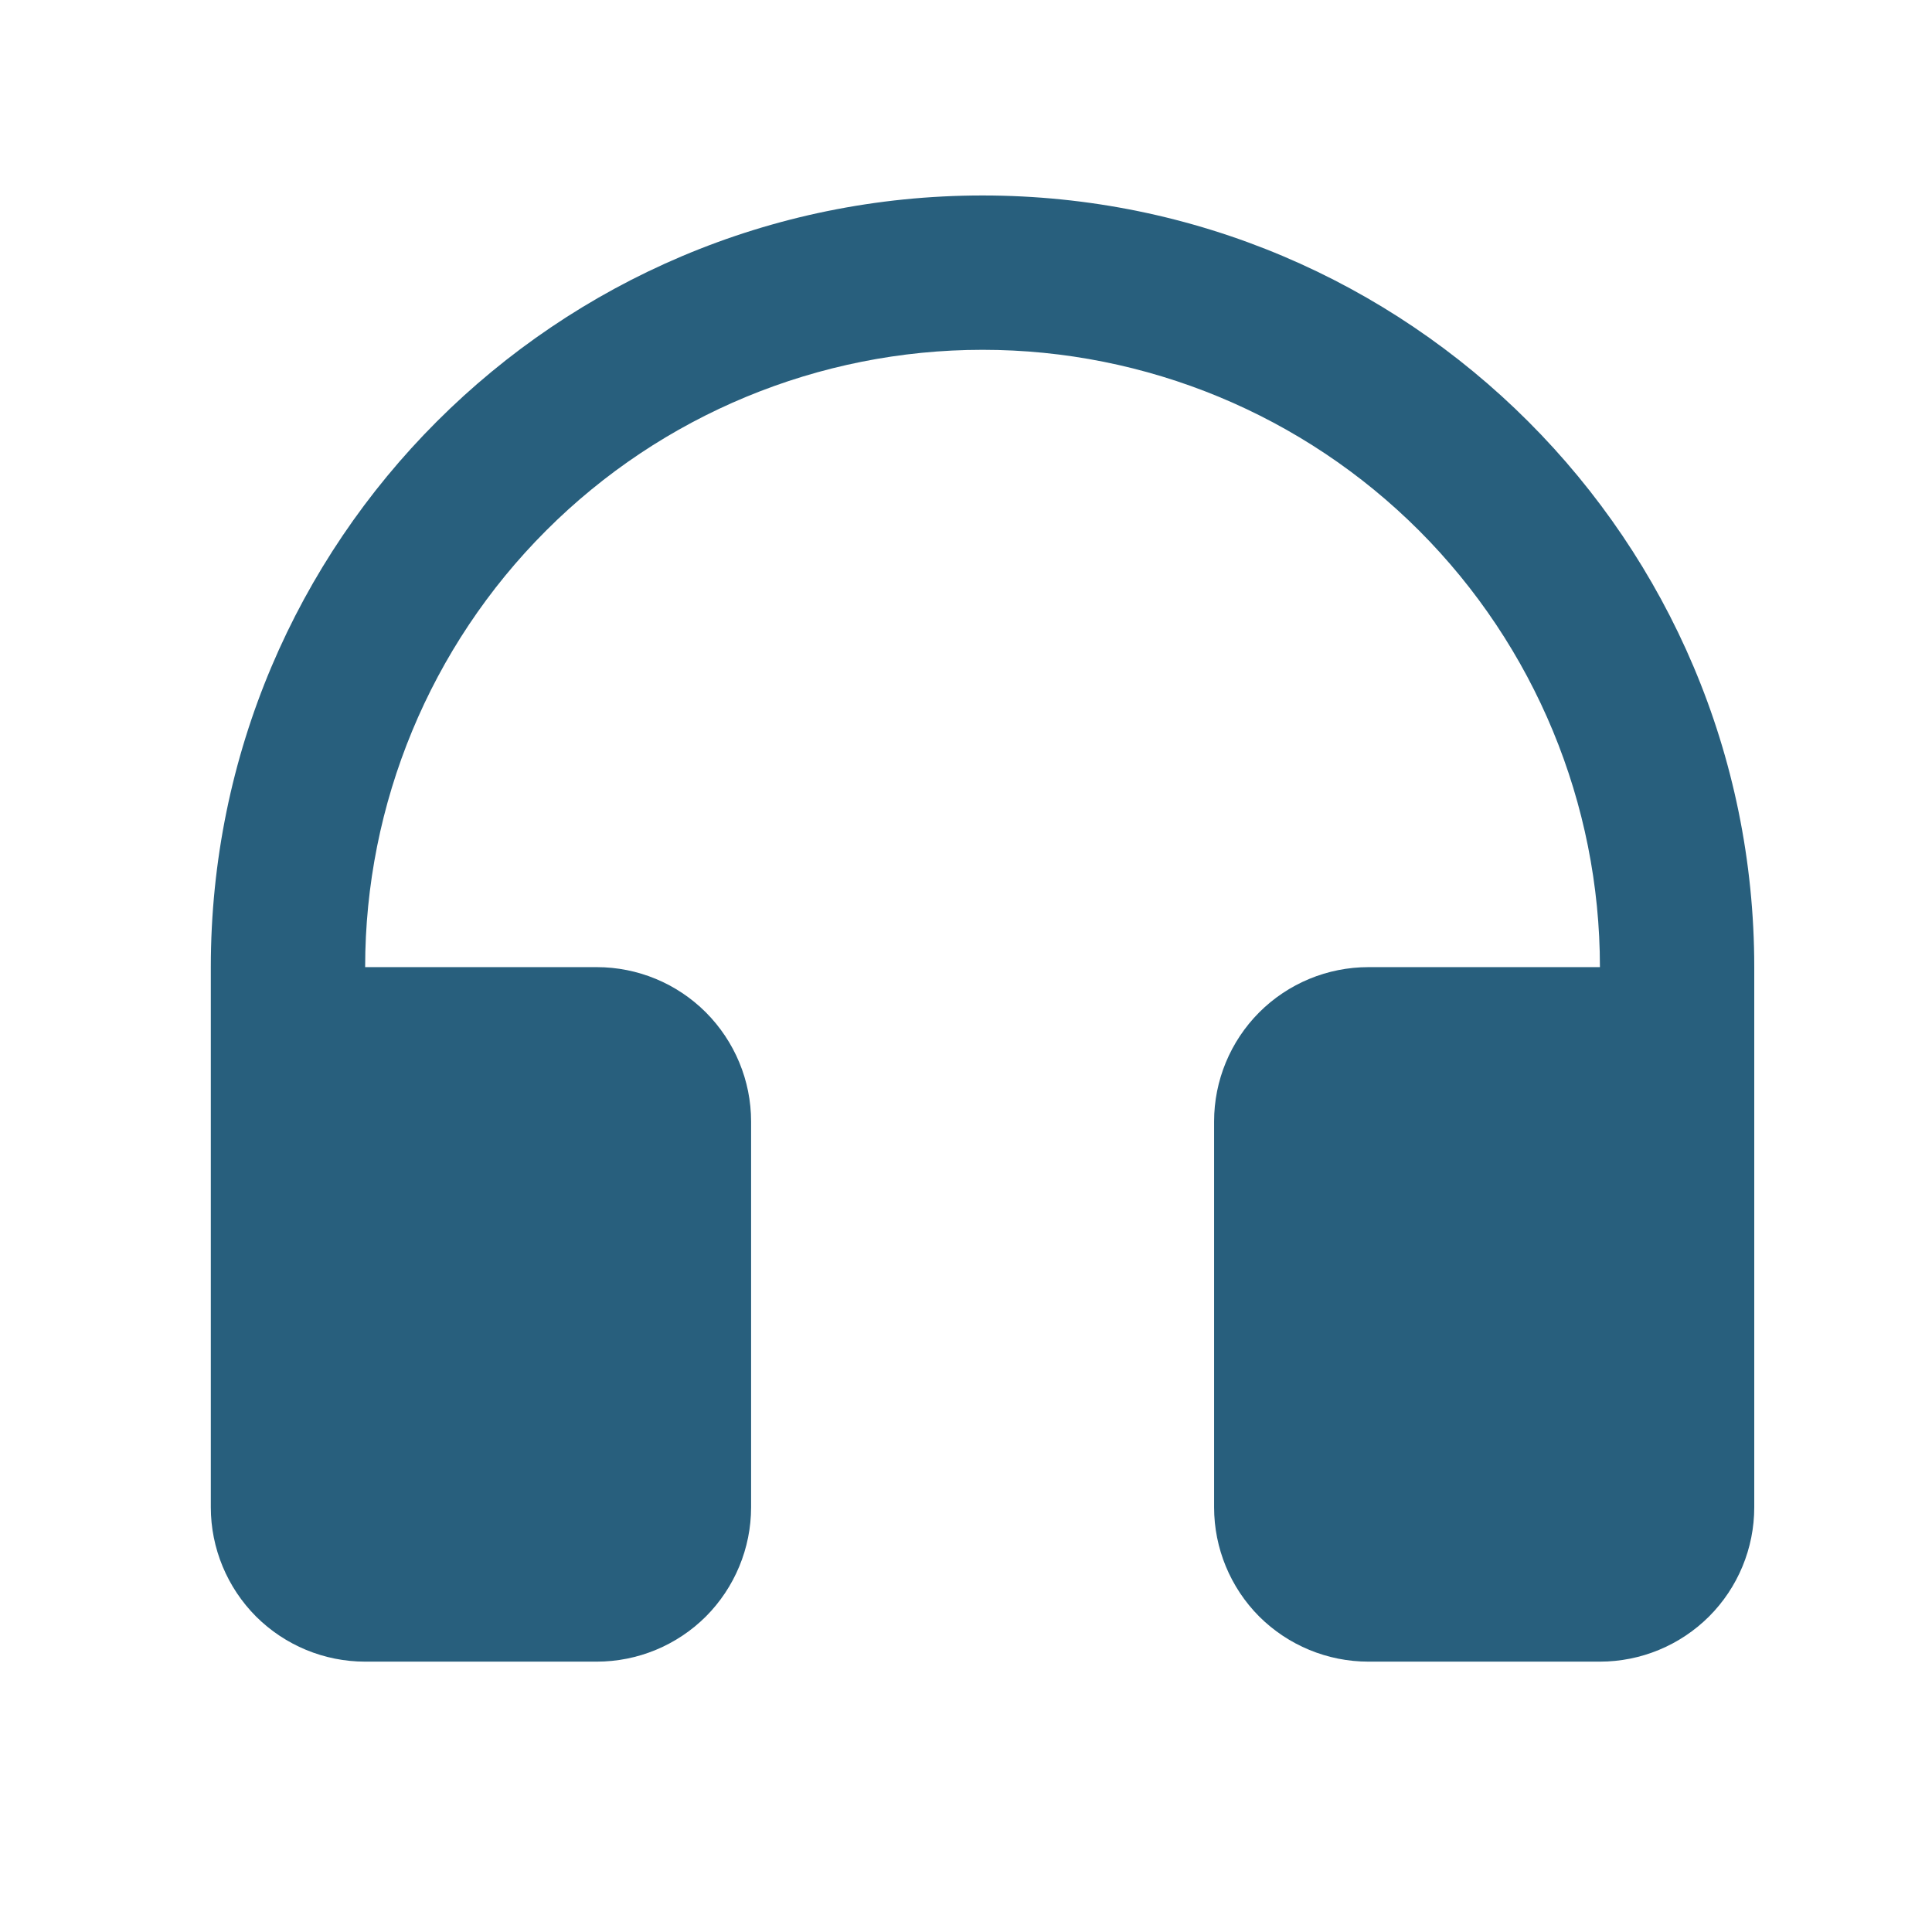
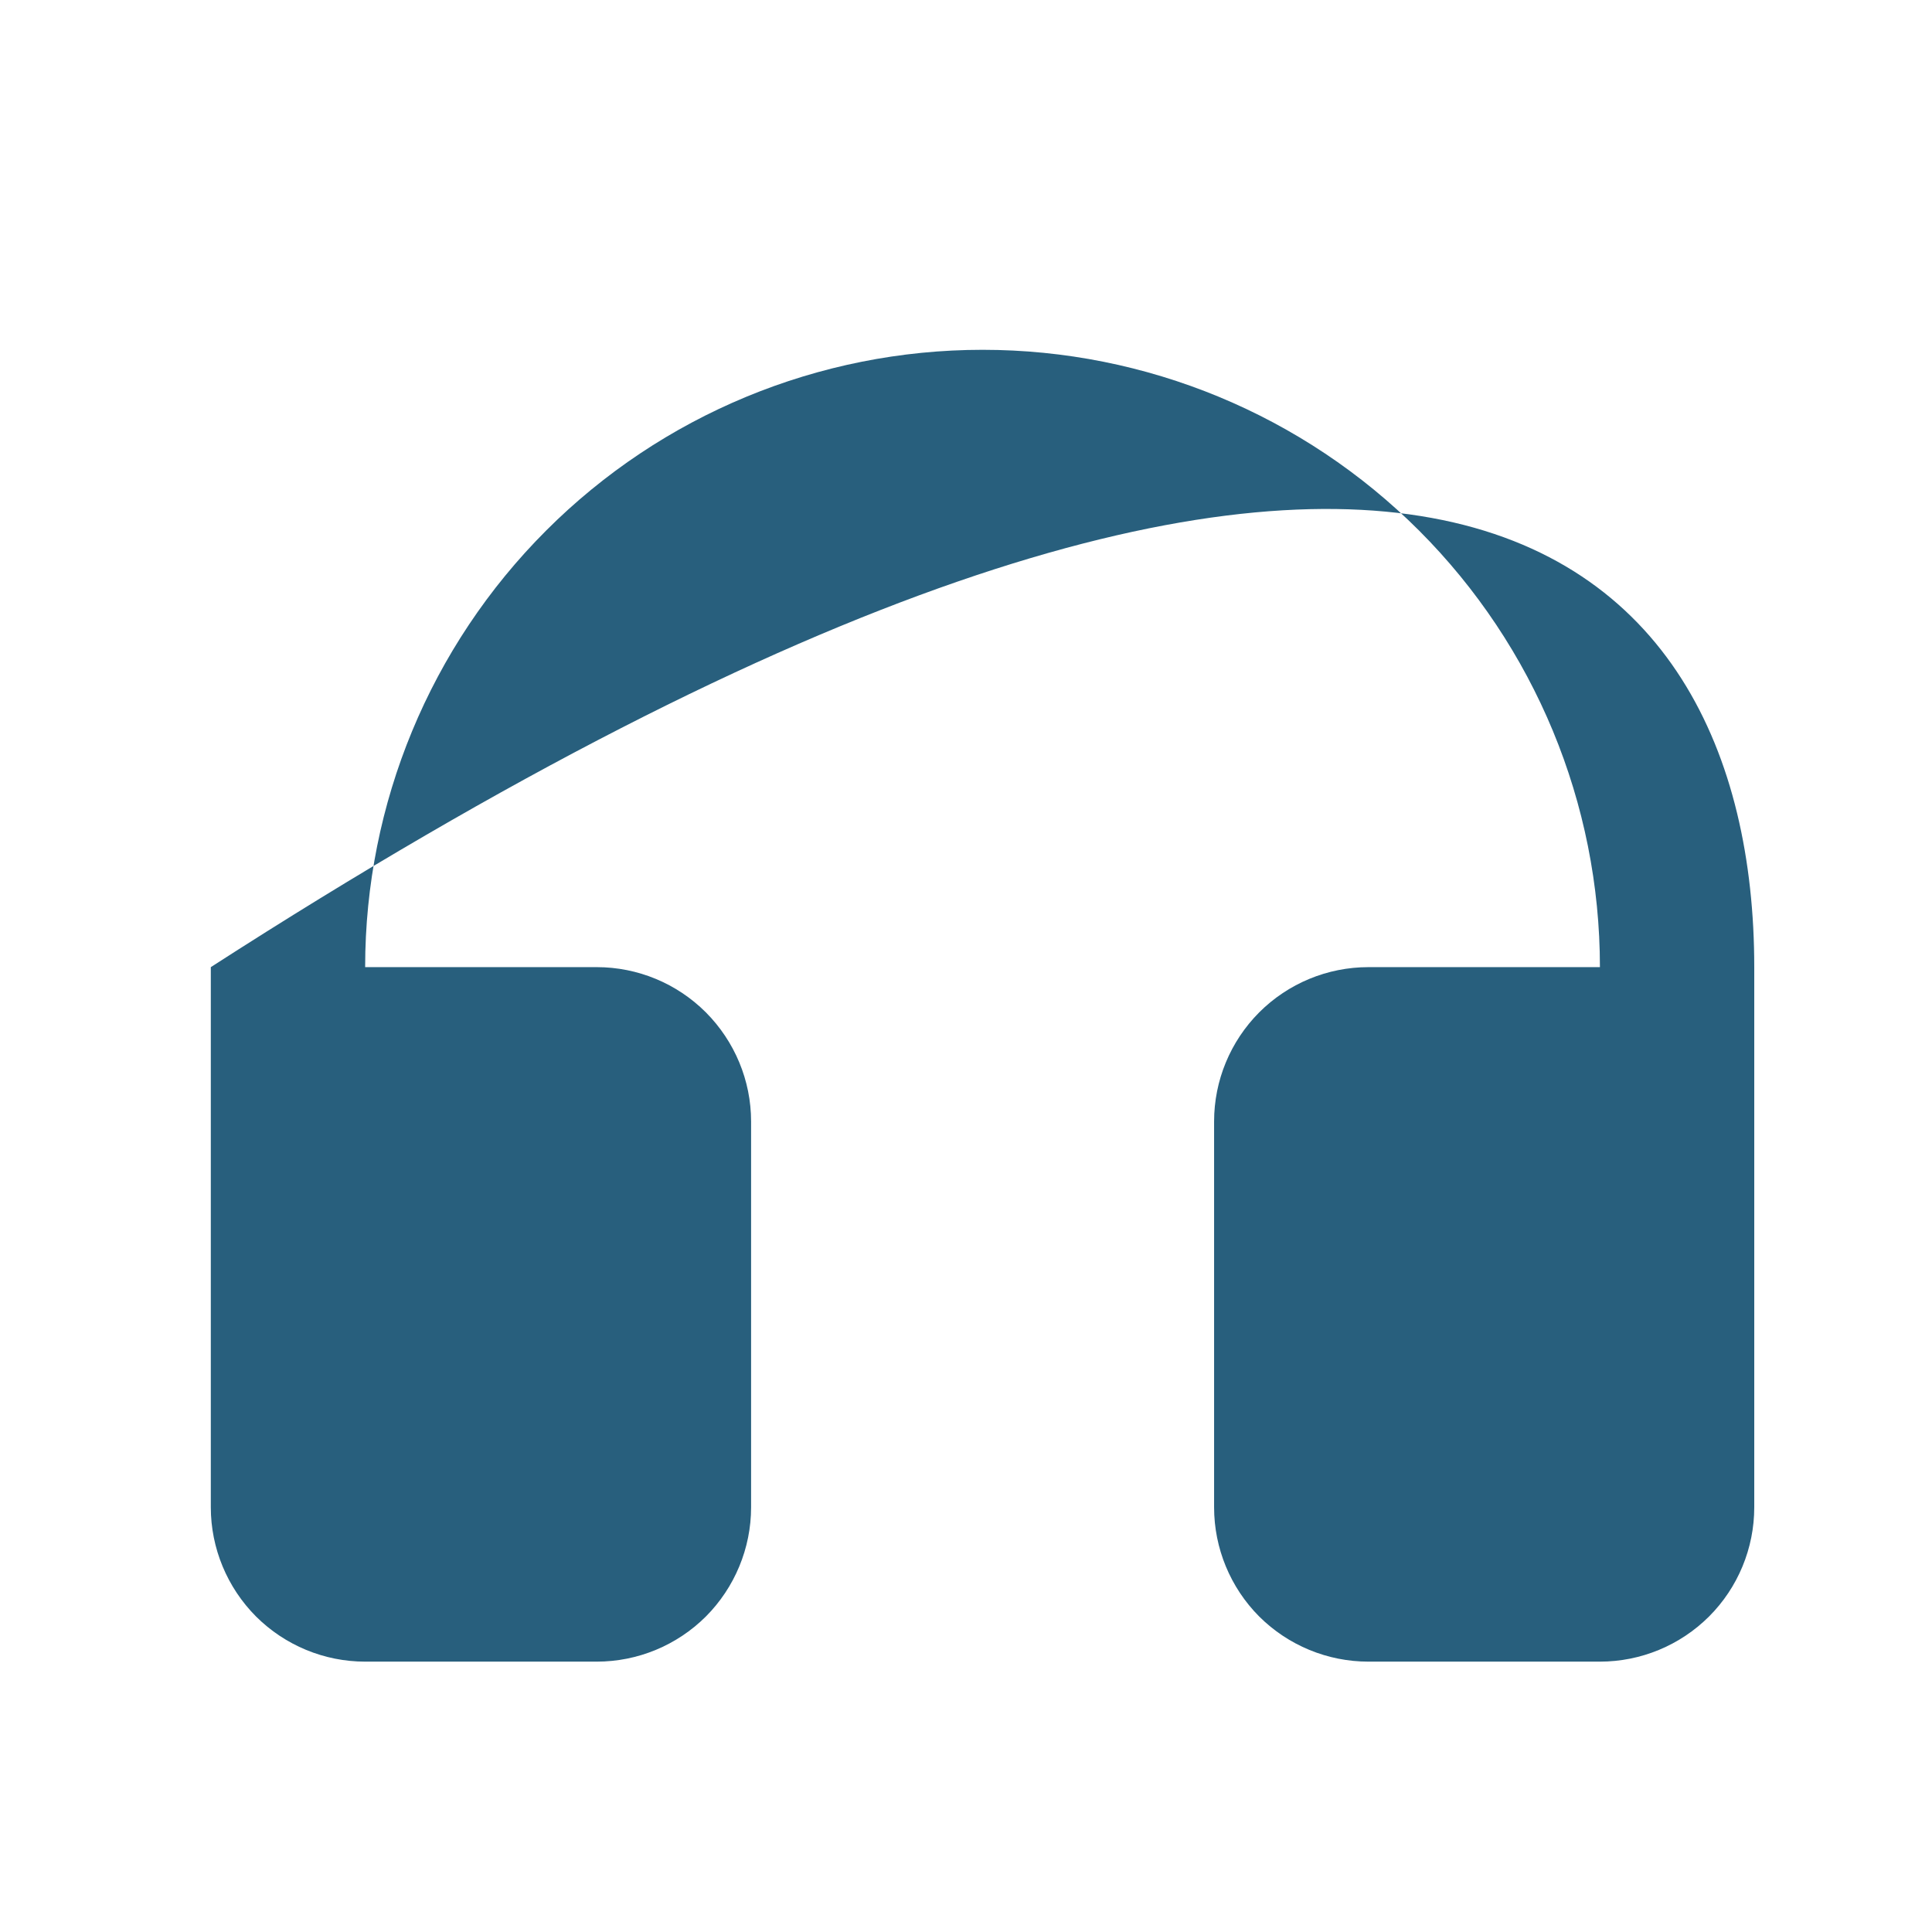
<svg xmlns="http://www.w3.org/2000/svg" width="17" height="17" viewBox="0 0 17 17" fill="none">
-   <path d="M3.213 8.51H5.251C5.611 8.51 5.956 8.653 6.211 8.908C6.465 9.163 6.609 9.508 6.609 9.868V13.263C6.609 13.623 6.465 13.969 6.211 14.224C5.956 14.478 5.611 14.621 5.251 14.621H3.213C2.853 14.621 2.508 14.478 2.253 14.224C1.999 13.969 1.855 13.623 1.855 13.263V8.51C1.855 4.76 4.895 1.72 8.646 1.72C12.396 1.72 15.436 4.76 15.436 8.51V13.263C15.436 13.623 15.293 13.969 15.038 14.224C14.783 14.478 14.438 14.621 14.078 14.621H12.041C11.681 14.621 11.335 14.478 11.08 14.224C10.826 13.969 10.683 13.623 10.683 13.263V9.868C10.683 9.508 10.826 9.163 11.08 8.908C11.335 8.653 11.681 8.51 12.041 8.51H14.078C14.078 7.07 13.505 5.688 12.487 4.669C11.468 3.65 10.086 3.078 8.646 3.078C7.205 3.078 5.823 3.65 4.805 4.669C3.786 5.688 3.213 7.07 3.213 8.51V8.51Z" fill="#285F7D" />
+   <path d="M3.213 8.51H5.251C5.611 8.51 5.956 8.653 6.211 8.908C6.465 9.163 6.609 9.508 6.609 9.868V13.263C6.609 13.623 6.465 13.969 6.211 14.224C5.956 14.478 5.611 14.621 5.251 14.621H3.213C2.853 14.621 2.508 14.478 2.253 14.224C1.999 13.969 1.855 13.623 1.855 13.263V8.51C12.396 1.72 15.436 4.76 15.436 8.51V13.263C15.436 13.623 15.293 13.969 15.038 14.224C14.783 14.478 14.438 14.621 14.078 14.621H12.041C11.681 14.621 11.335 14.478 11.08 14.224C10.826 13.969 10.683 13.623 10.683 13.263V9.868C10.683 9.508 10.826 9.163 11.08 8.908C11.335 8.653 11.681 8.51 12.041 8.51H14.078C14.078 7.07 13.505 5.688 12.487 4.669C11.468 3.65 10.086 3.078 8.646 3.078C7.205 3.078 5.823 3.65 4.805 4.669C3.786 5.688 3.213 7.07 3.213 8.51V8.51Z" fill="#285F7D" />
</svg>